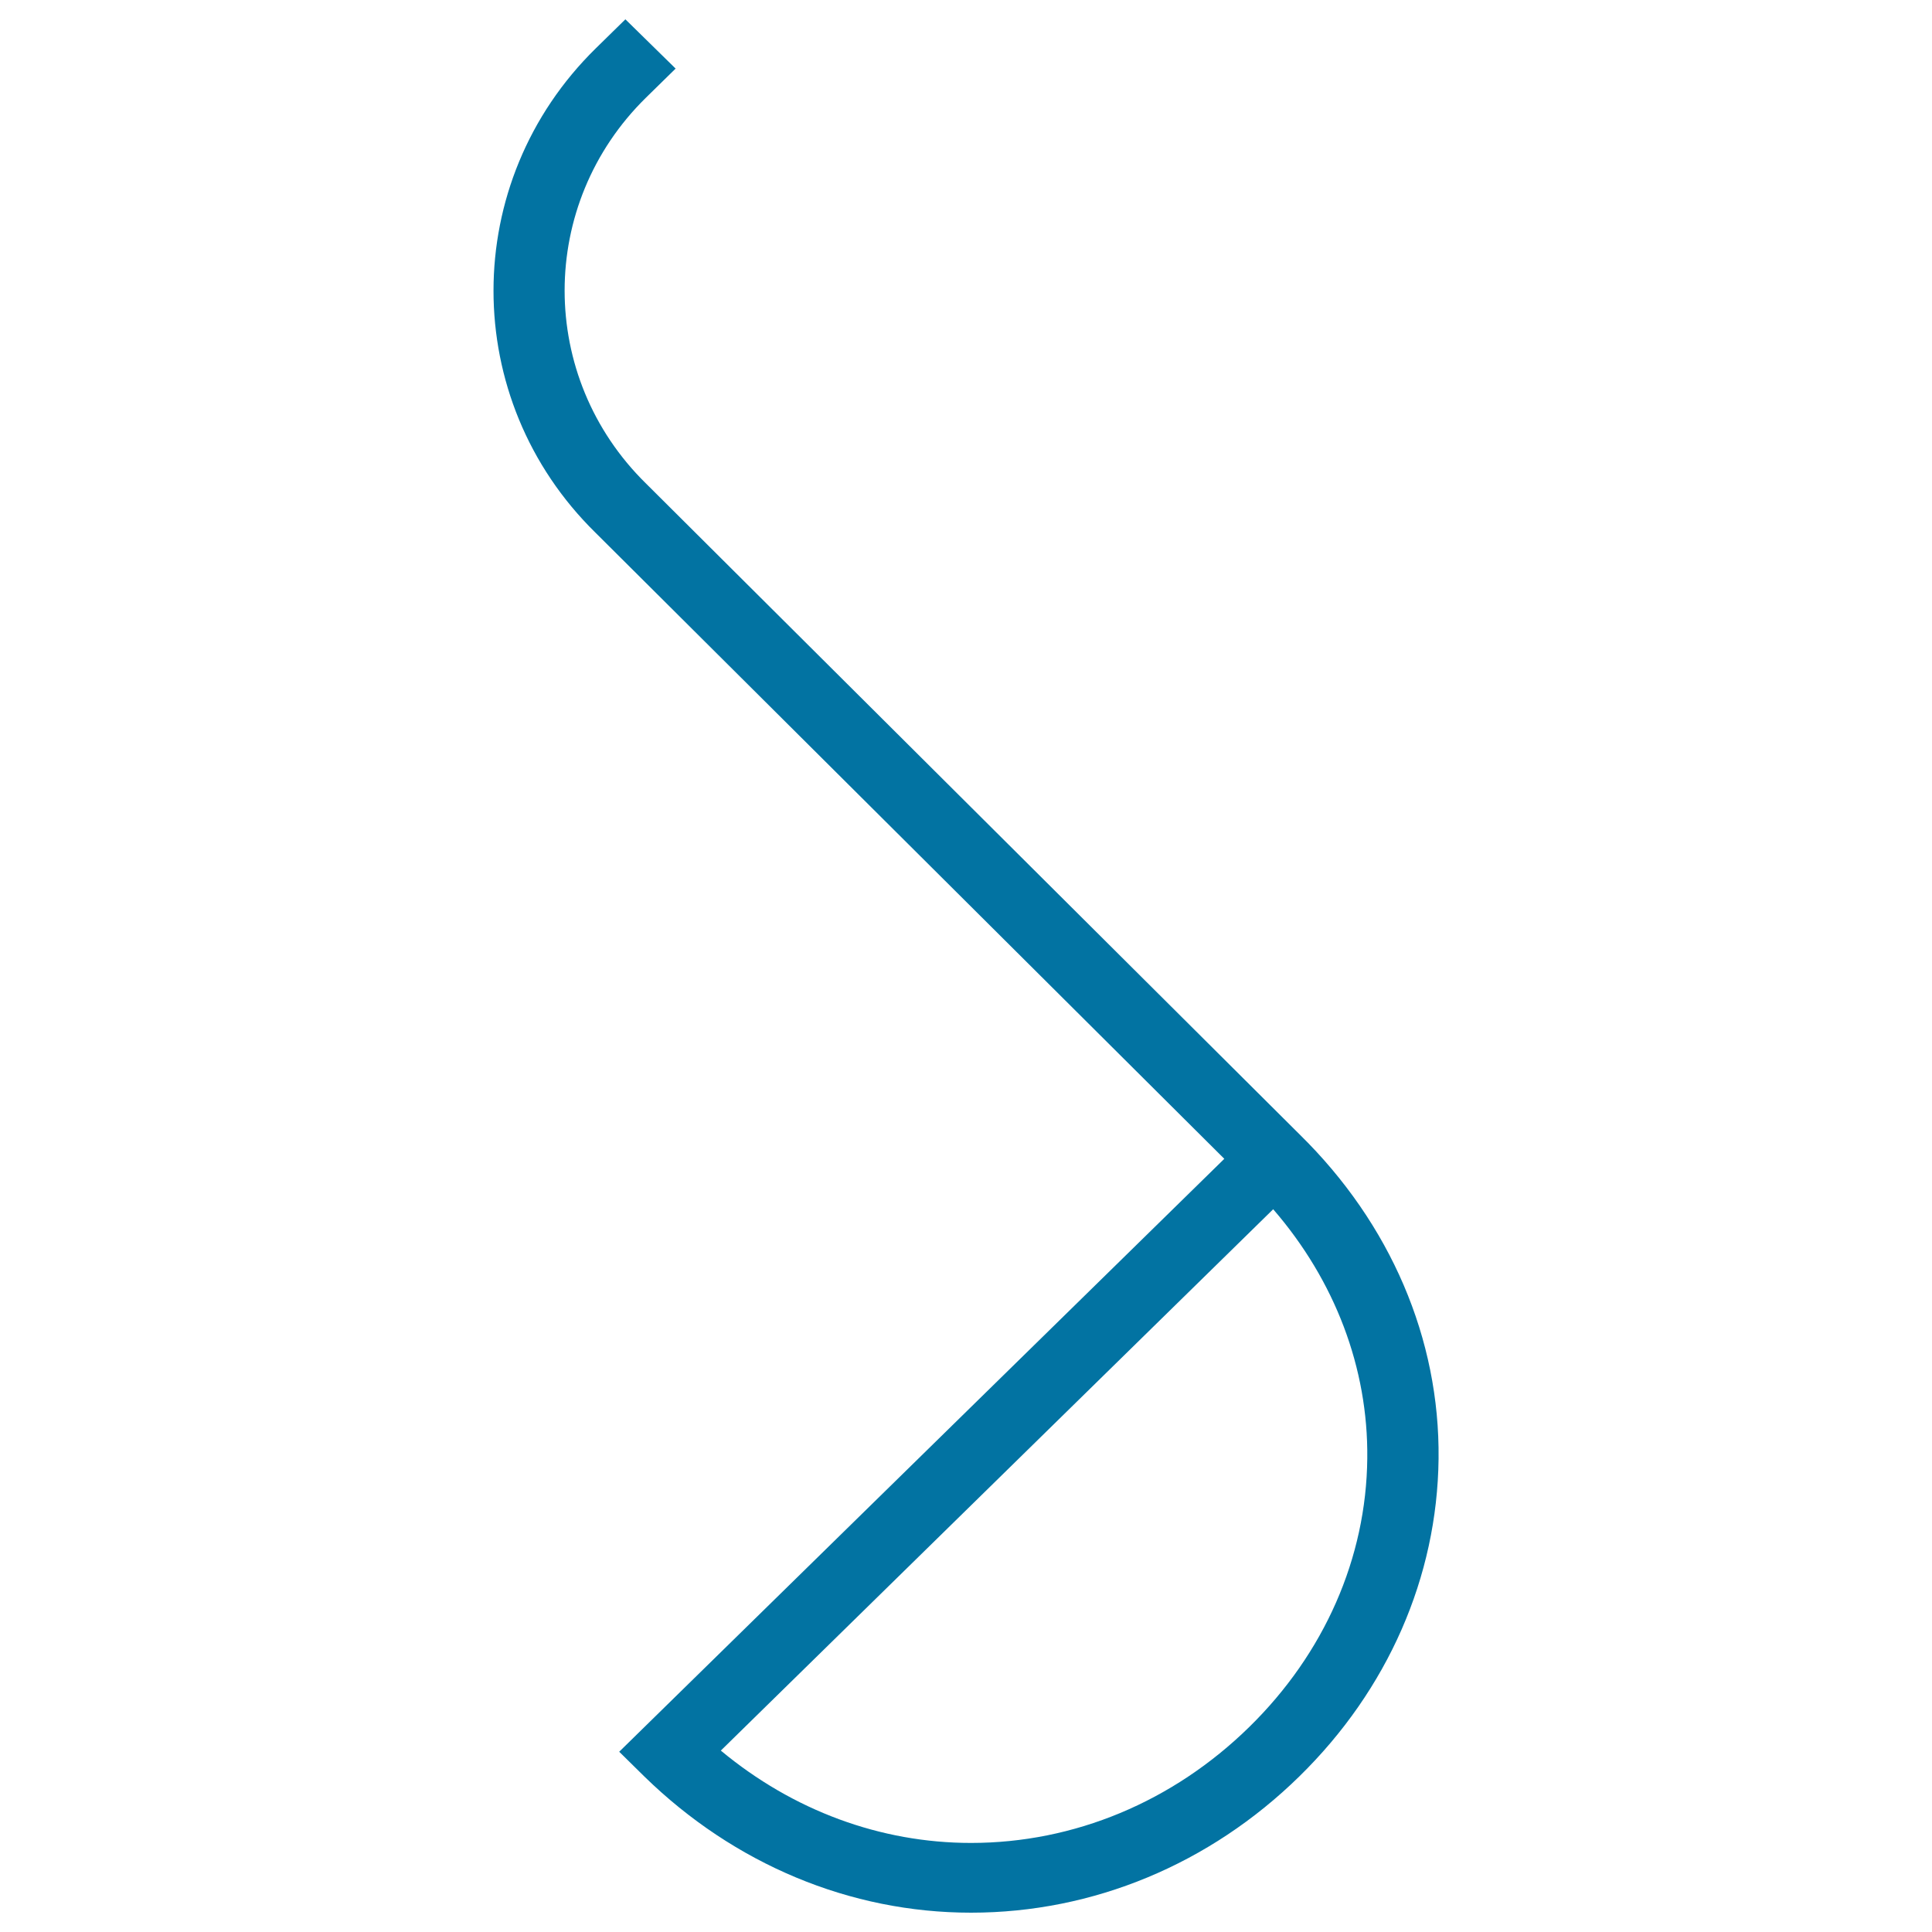
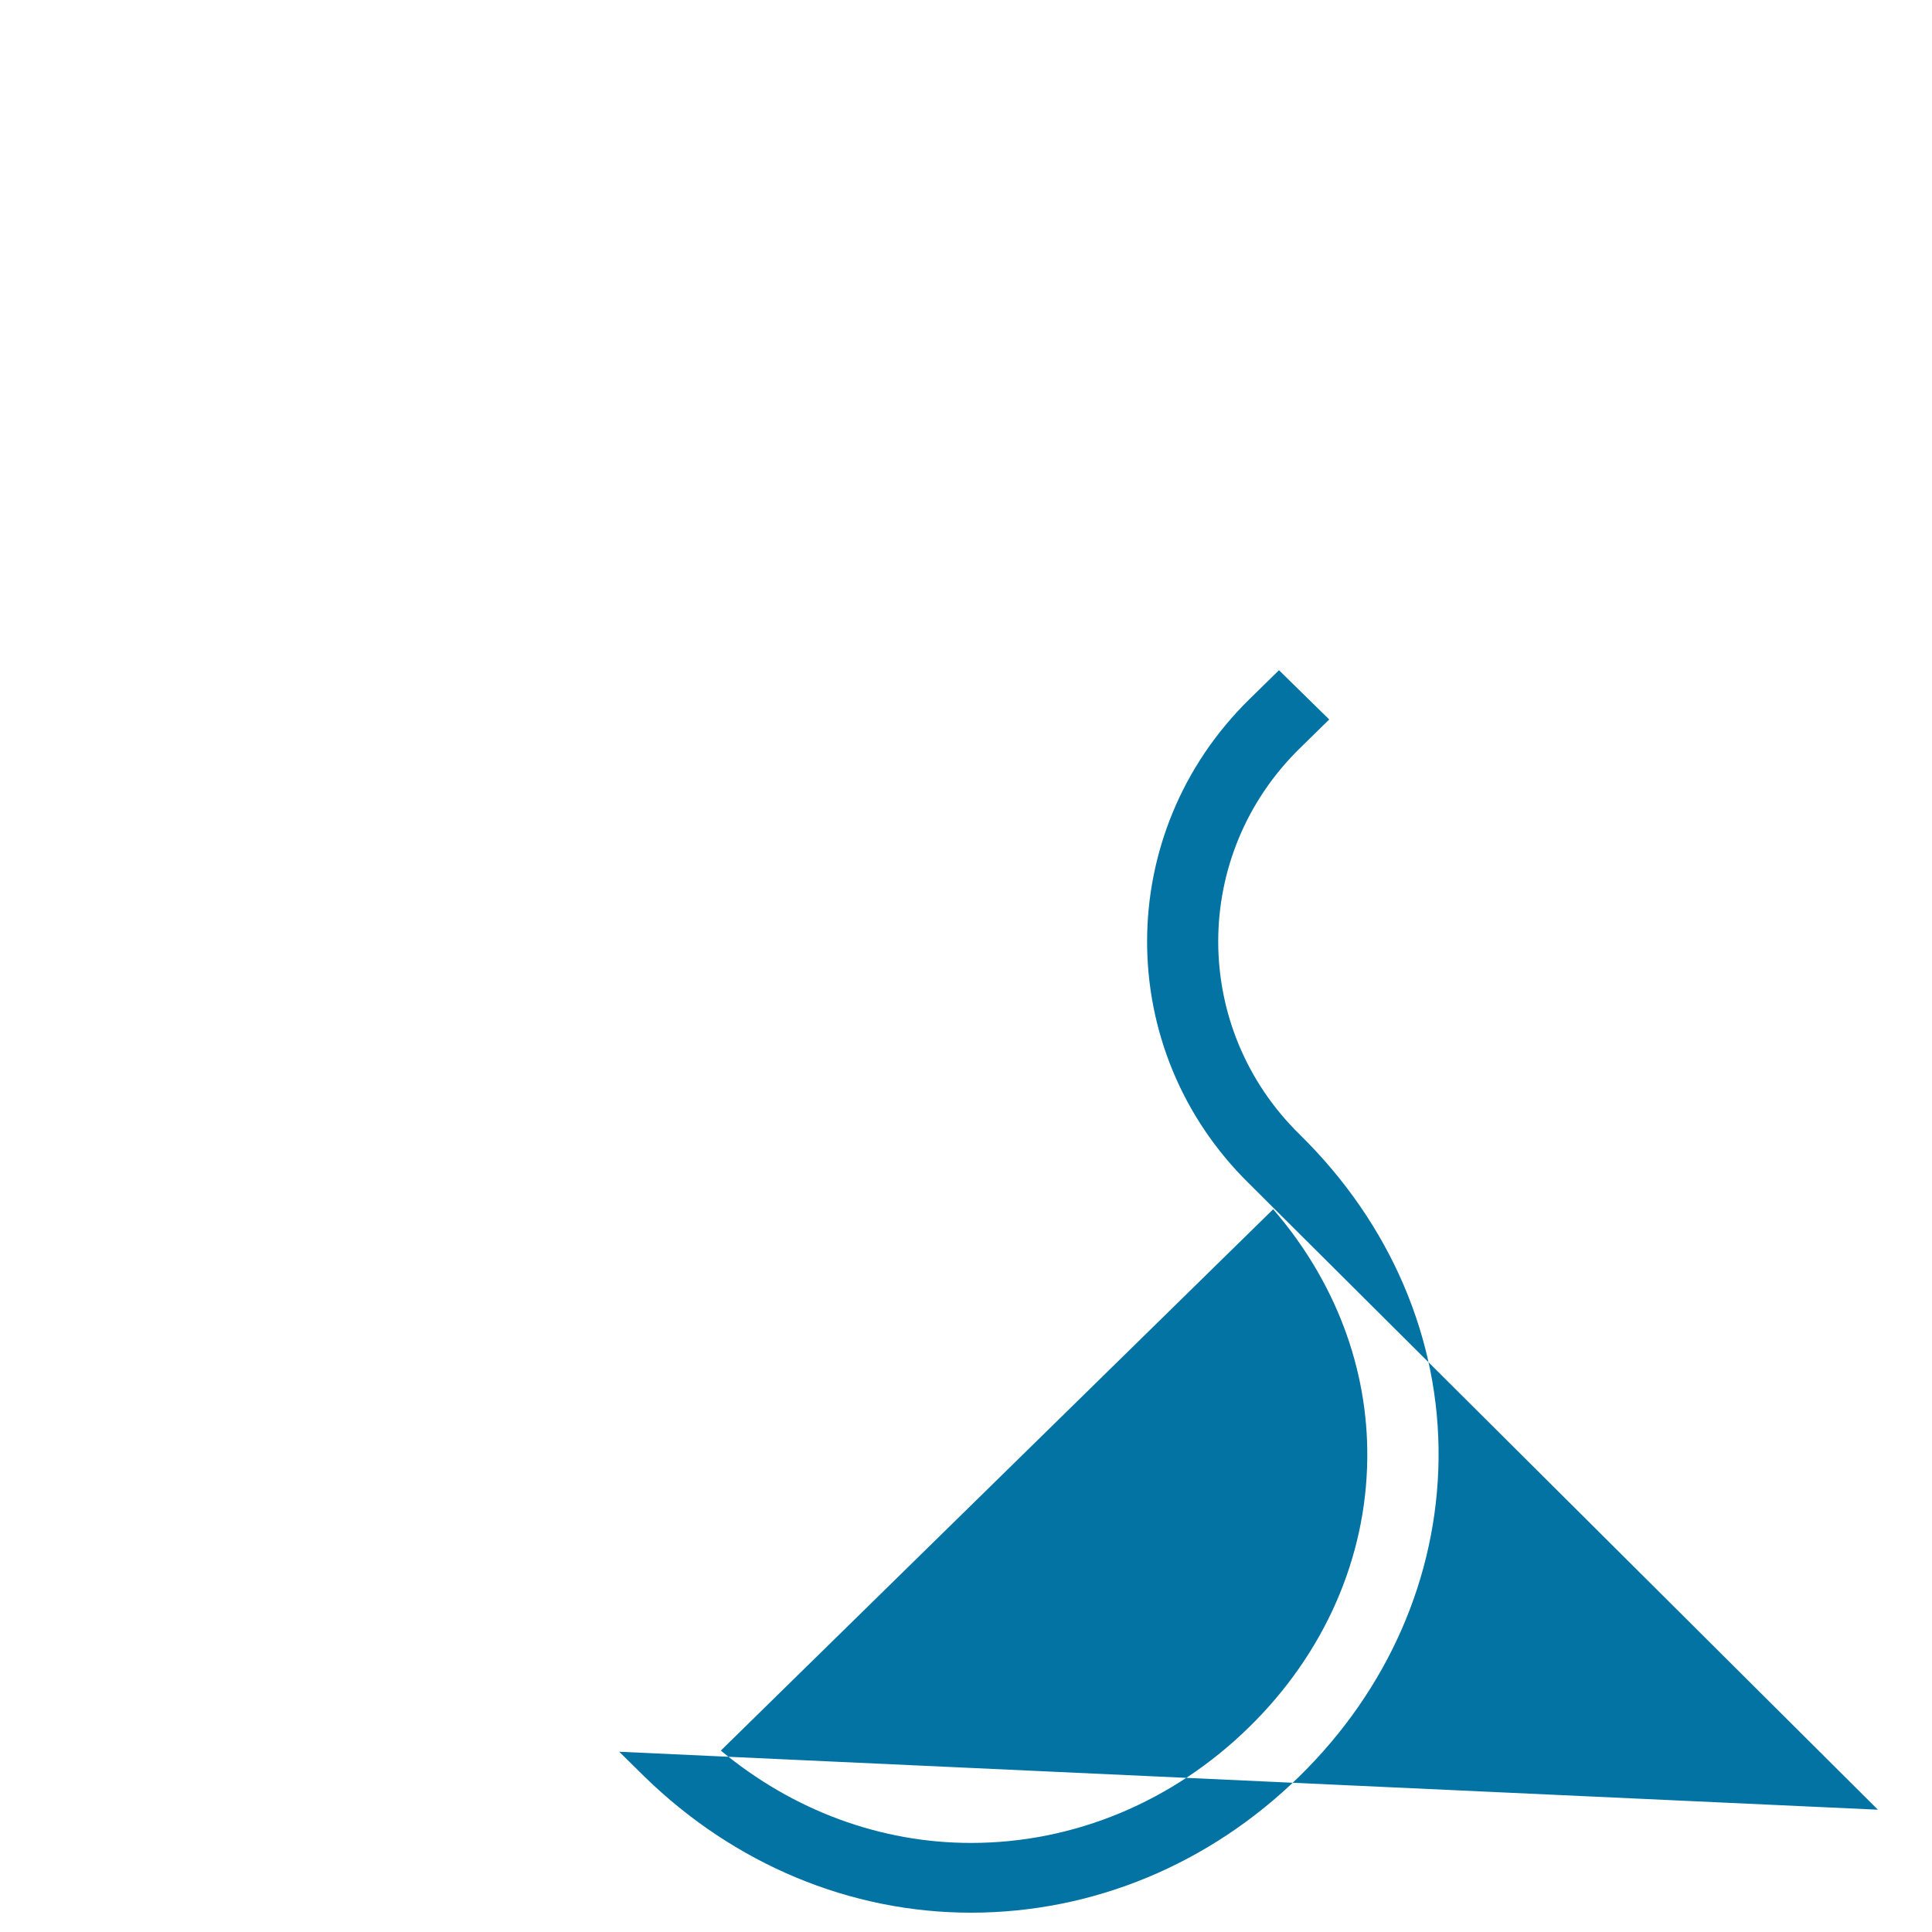
<svg xmlns="http://www.w3.org/2000/svg" viewBox="0 0 1000 1000" style="fill:#0273a2">
  <title>Soup Ladle Outline Side View SVG icon</title>
  <g>
    <g id="Shape_11_1_">
      <g>
-         <path d="M672.7,587.2L672.7,587.2L334.4,250.3c-56.2-55.1-56.2-144.7,0-199.8l15.3-15l-26-25.5l-15.3,15c-70.6,69.2-70.6,181.7-0.1,250.8l325.4,324L320.5,906.7l13,12.8C380,964.9,440,990,502.6,990c63.2,0,123.6-25.1,170-70.6c45.8-44.9,71.3-103.2,72-164.3C745.3,693,719.7,633.3,672.7,587.2z M646.6,893.9c-39.5,38.7-90.6,60-144,60c-46.9,0-92.2-16.8-129.5-47.8L659,625.9c32,37,49.2,82.2,48.7,128.9C707.2,806.4,685.5,855.8,646.6,893.9z" />
+         <path d="M672.7,587.2L672.7,587.2c-56.2-55.1-56.2-144.7,0-199.8l15.3-15l-26-25.5l-15.3,15c-70.6,69.2-70.6,181.7-0.1,250.8l325.4,324L320.5,906.7l13,12.8C380,964.9,440,990,502.6,990c63.2,0,123.6-25.1,170-70.6c45.8-44.9,71.3-103.2,72-164.3C745.3,693,719.7,633.3,672.7,587.2z M646.6,893.9c-39.5,38.7-90.6,60-144,60c-46.9,0-92.2-16.8-129.5-47.8L659,625.9c32,37,49.2,82.2,48.7,128.9C707.2,806.4,685.5,855.8,646.6,893.9z" />
      </g>
    </g>
  </g>
</svg>